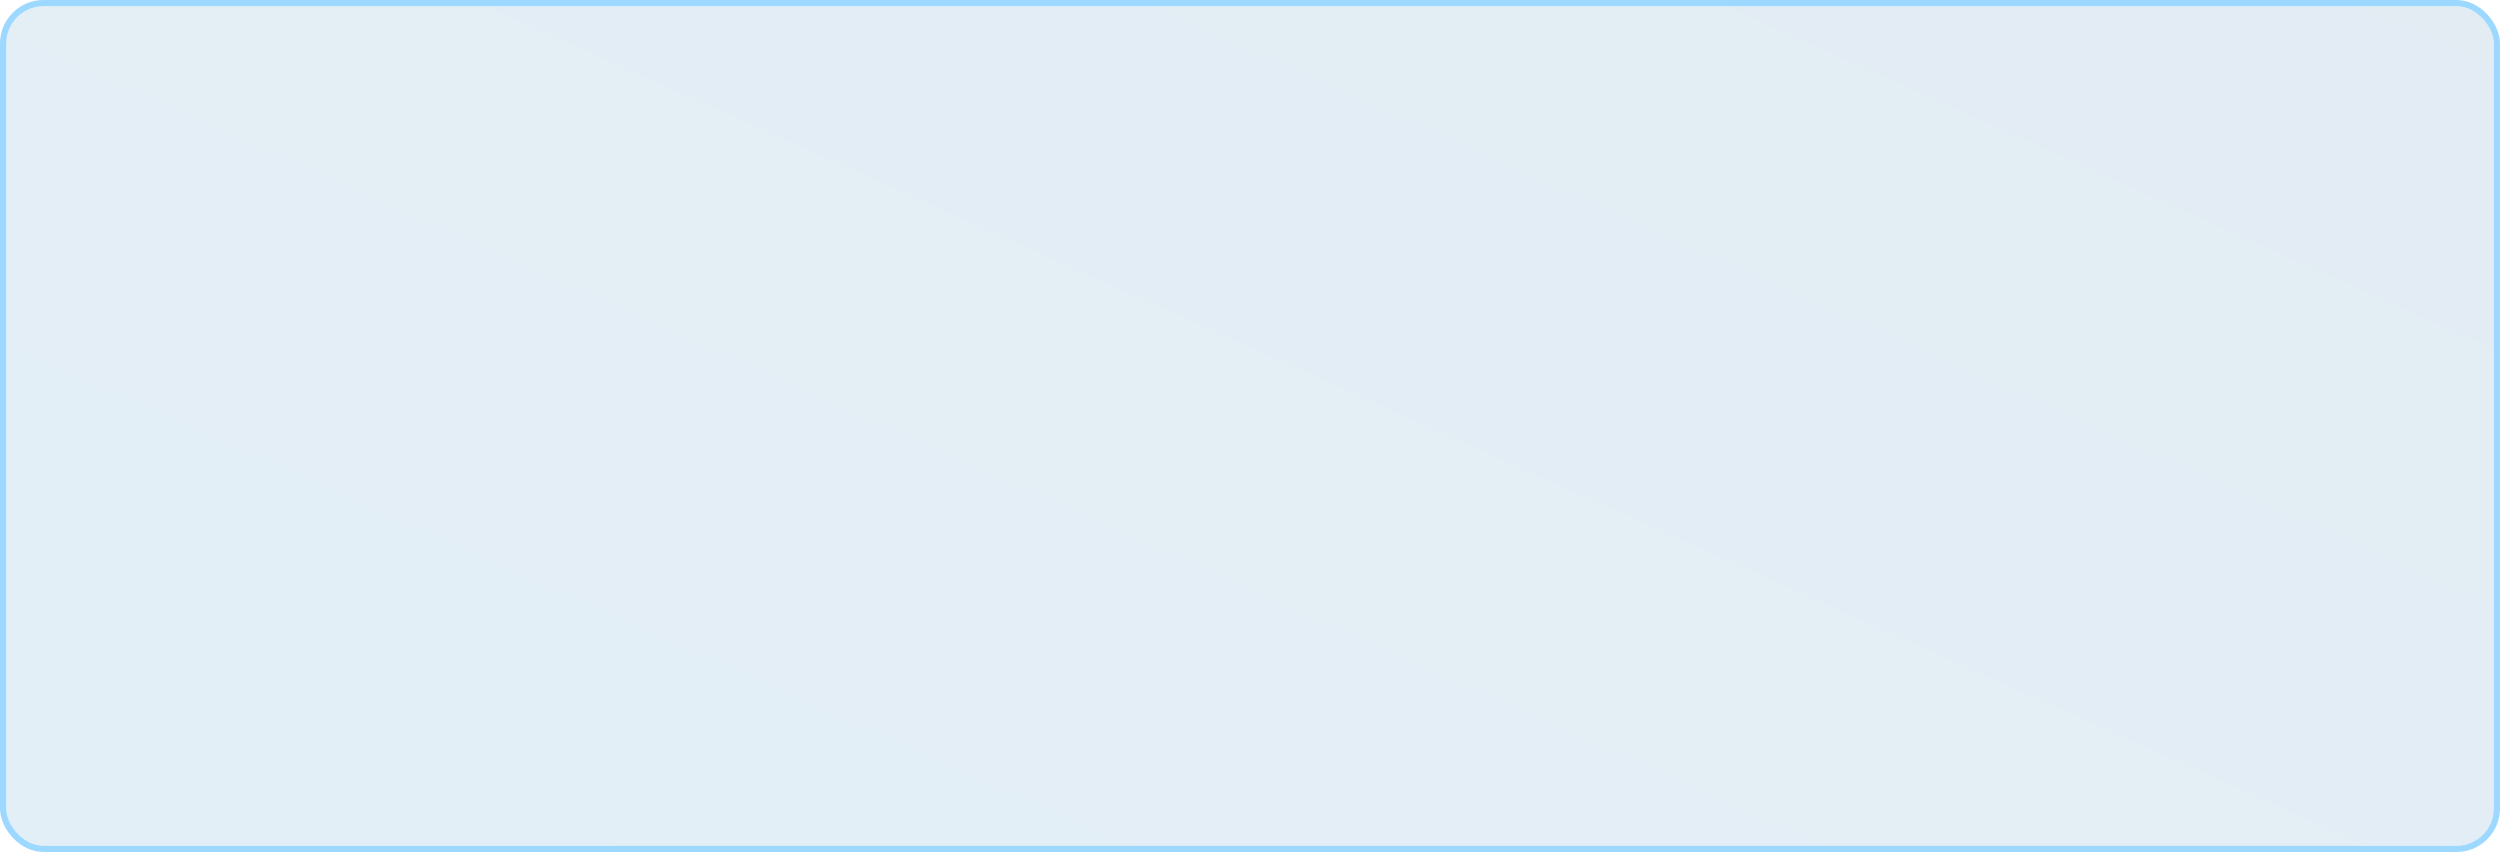
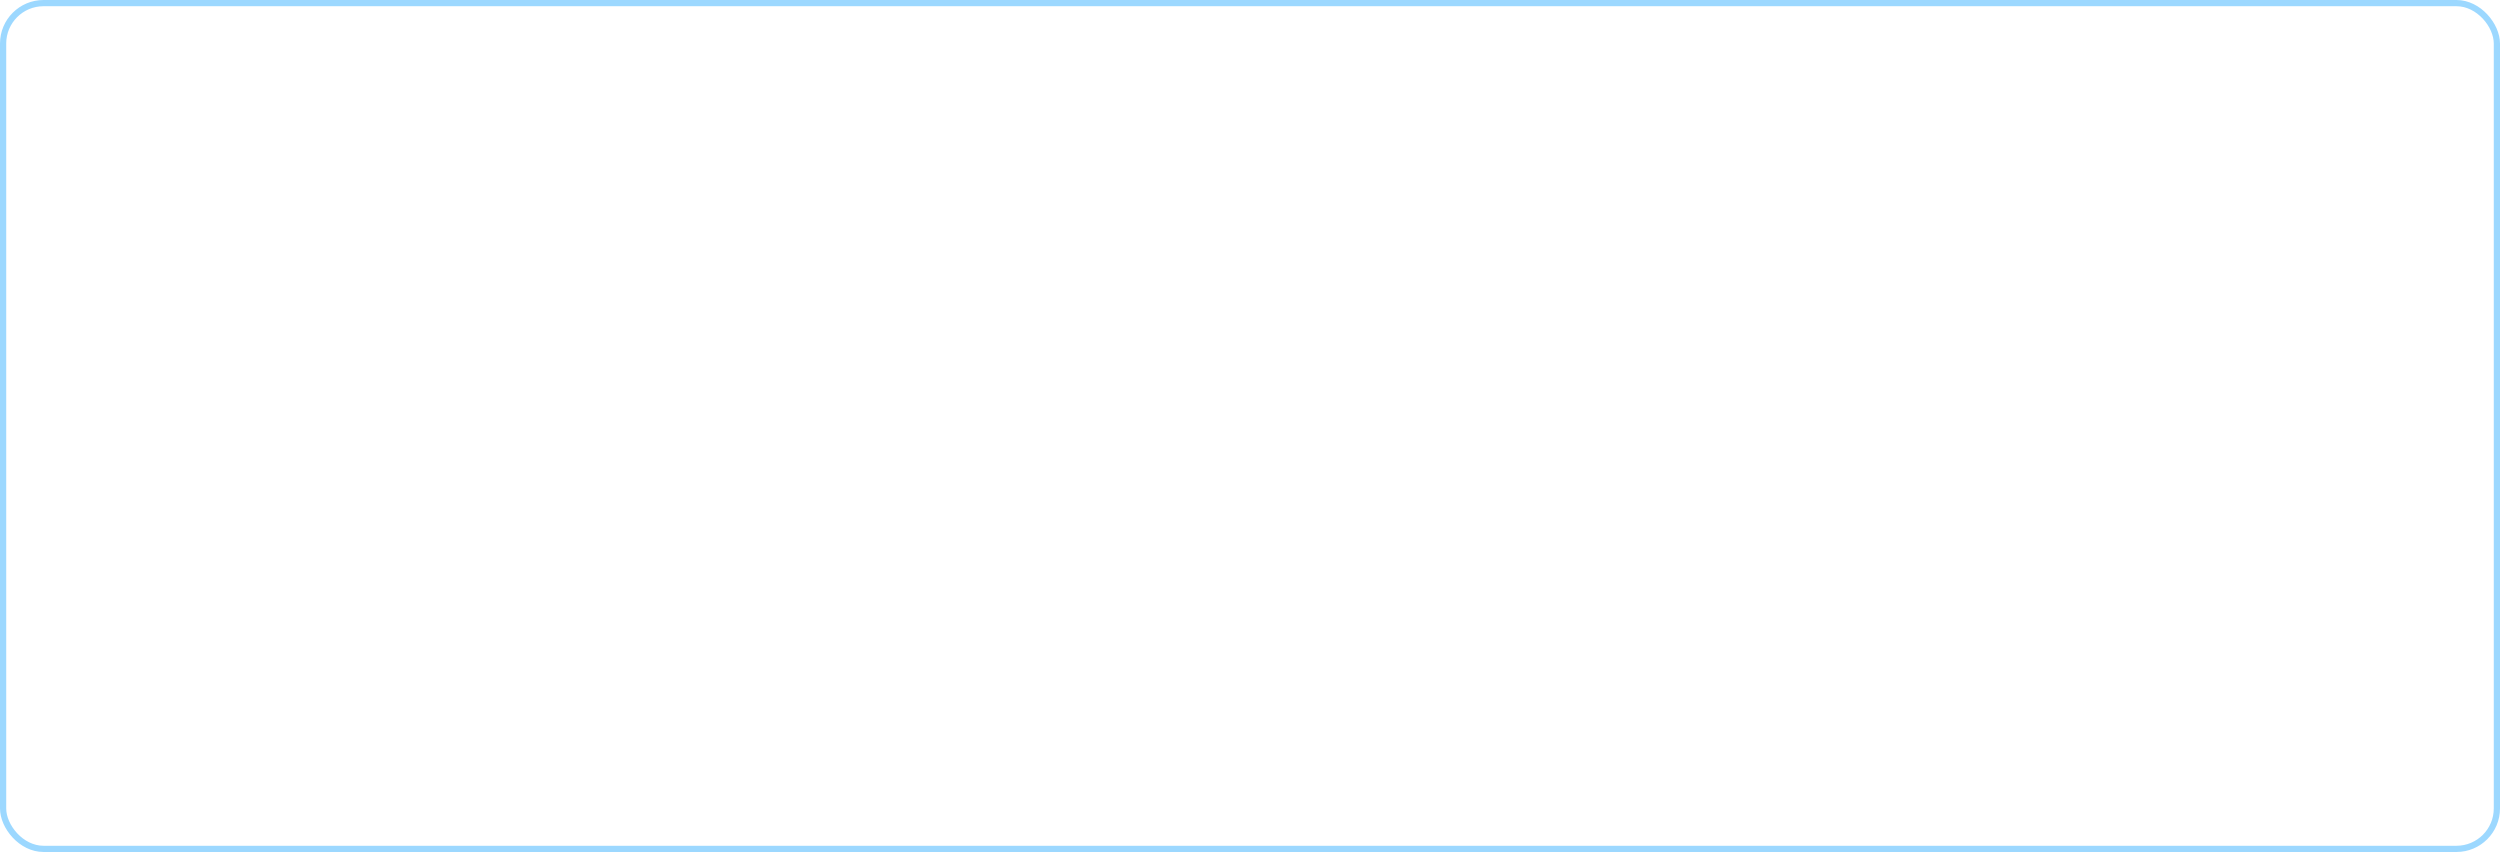
<svg xmlns="http://www.w3.org/2000/svg" width="402" height="137" viewBox="0 0 402 137" fill="none">
  <g filter="url(#filter0_b_62_327)">
-     <rect x="1" y="1" width="400" height="135" rx="6" fill="url(#paint0_linear_62_327)" fill-opacity="0.11" />
    <rect x="0.5" y="0.5" width="401" height="136" rx="6.5" stroke="#9CD8FF" />
  </g>
  <defs>
    <filter id="filter0_b_62_327" x="-18" y="-18" width="438" height="173" filterUnits="userSpaceOnUse" color-interpolation-filters="sRGB">
      <feFlood flood-opacity="0" result="BackgroundImageFix" />
      <feGaussianBlur in="BackgroundImageFix" stdDeviation="9" />
      <feComposite in2="SourceAlpha" operator="in" result="effect1_backgroundBlur_62_327" />
      <feBlend mode="normal" in="SourceGraphic" in2="effect1_backgroundBlur_62_327" result="shape" />
    </filter>
    <linearGradient id="paint0_linear_62_327" x1="298" y1="-140.18" x2="159.567" y2="169.908" gradientUnits="userSpaceOnUse">
      <stop stop-color="#00478B" />
      <stop offset="1" stop-color="#036DB2" />
    </linearGradient>
  </defs>
</svg>